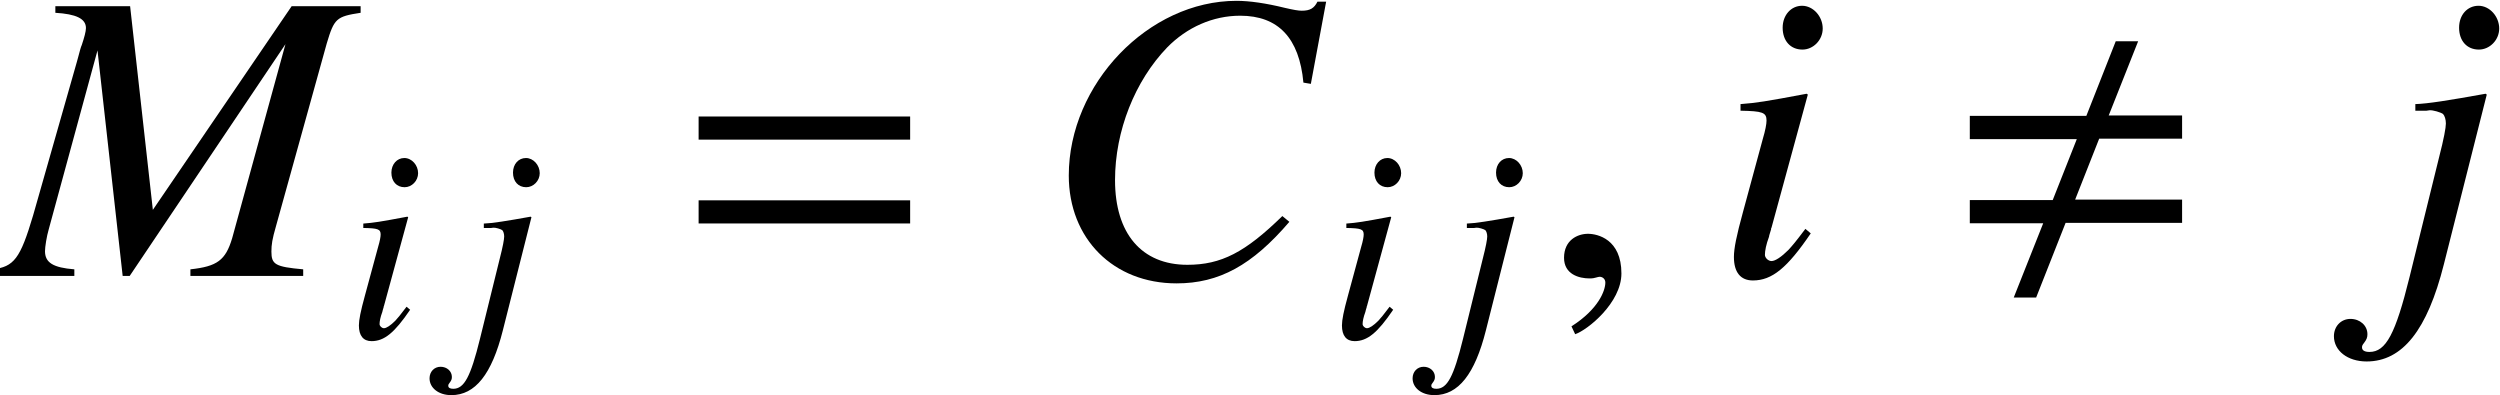
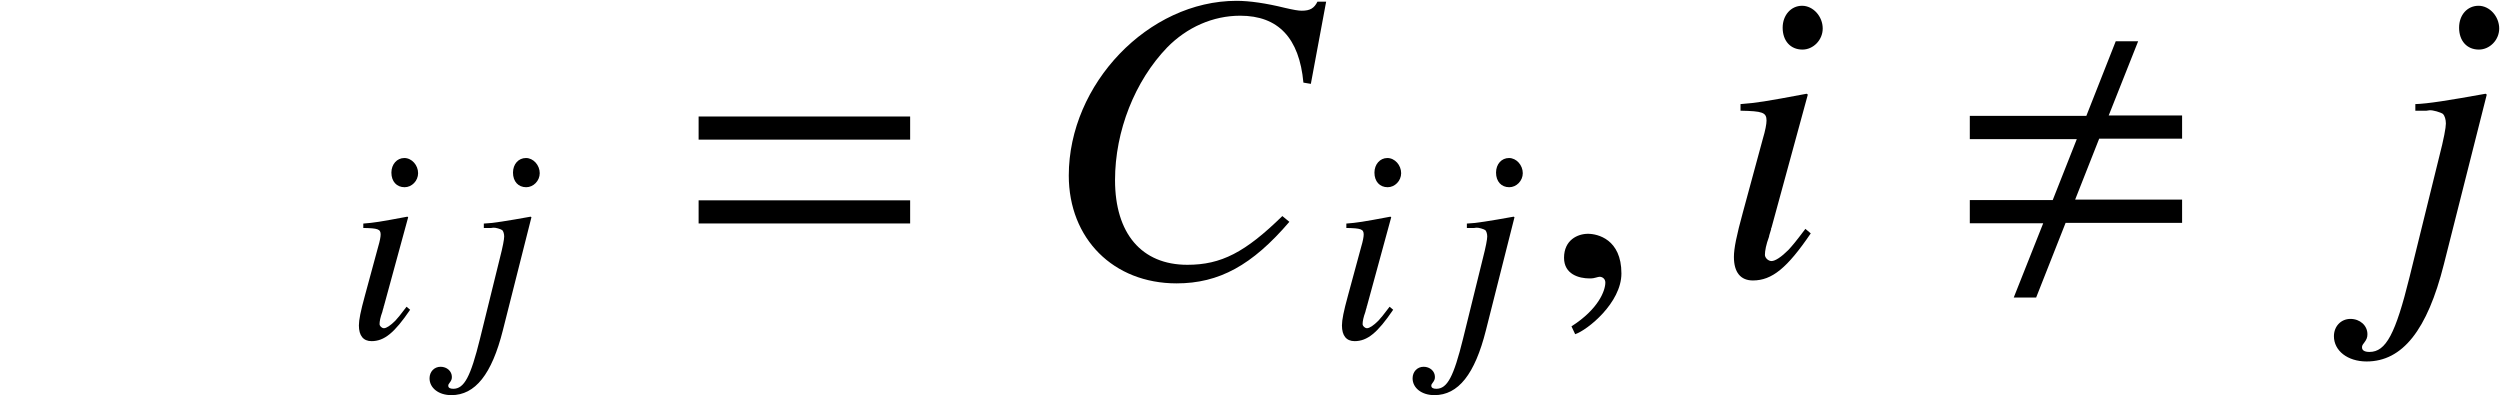
<svg xmlns="http://www.w3.org/2000/svg" xmlns:xlink="http://www.w3.org/1999/xlink" version="1.1" width="72.082pt" height="11.389pt" viewBox="197.377 84.77 72.082 11.389">
  <defs>
    <use id="g6-67" xlink:href="#g3-67" transform="scale(1.5)" />
    <use id="g6-77" xlink:href="#g3-77" transform="scale(1.5)" />
    <use id="g6-105" xlink:href="#g3-105" transform="scale(1.5)" />
    <use id="g6-106" xlink:href="#g3-106" transform="scale(1.5)" />
    <use id="g5-59" xlink:href="#g2-59" transform="scale(1.5)" />
    <path id="g3-67" d="M5.177-3.692L5.471-5.272H5.304C5.241-5.145 5.161-5.098 5.002-5.098C4.939-5.098 4.844-5.114 4.677-5.153C4.32-5.241 4.002-5.288 3.748-5.288C2.057-5.288 .524-3.692 .524-1.93C.524-.715 1.382 .143 2.596 .143C3.414 .143 4.05-.206 4.764-1.04L4.629-1.151C3.915-.453 3.454-.214 2.803-.214C1.922-.214 1.413-.818 1.413-1.842C1.413-2.787 1.795-3.748 2.414-4.391C2.795-4.78 3.295-5.002 3.819-5.002C4.55-5.002 4.955-4.574 5.034-3.716L5.177-3.692Z" />
-     <path id="g3-77" d="M6.932-5.185H5.606L2.938-1.27L2.501-5.185H1.064V-5.058C1.461-5.034 1.652-4.947 1.652-4.764C1.652-4.701 1.62-4.582 1.572-4.439C1.556-4.407 1.532-4.32 1.501-4.2C1.493-4.177 1.485-4.145 1.477-4.113L.635-1.159C.389-.333 .27-.175-.143-.127V0H1.429V-.127C1.024-.159 .865-.254 .865-.476C.865-.556 .897-.762 .937-.897L1.874-4.335L2.358 0H2.493L5.487-4.455L4.462-.723C4.335-.302 4.177-.183 3.66-.127V0H5.828V-.127C5.288-.175 5.217-.222 5.217-.468C5.217-.603 5.233-.707 5.304-.953L6.281-4.47C6.424-4.947 6.463-4.987 6.932-5.058V-5.185Z" />
    <path id="g3-105" d="M1.763-.905C1.572-.651 1.517-.588 1.437-.5C1.302-.365 1.183-.286 1.112-.286C1.048-.286 .985-.349 .985-.405C.985-.484 1.008-.603 1.064-.754C1.064-.778 1.088-.834 1.104-.897V-.913L1.112-.929L1.81-3.486L1.787-3.502C.985-3.351 .826-3.327 .516-3.303V-3.176C.937-3.168 1.016-3.144 1.016-2.986C1.016-2.922 .993-2.795 .945-2.636L.564-1.231C.437-.77 .389-.524 .389-.365C.389-.071 .516 .087 .754 .087C1.12 .087 1.413-.151 1.866-.818L1.763-.905ZM1.699-5.193C1.485-5.193 1.326-5.01 1.326-4.772C1.326-4.518 1.477-4.351 1.707-4.351C1.914-4.351 2.096-4.534 2.096-4.756C2.096-4.987 1.914-5.193 1.699-5.193Z" />
    <path id="g3-106" d="M1.953-3.486L1.93-3.502C1.223-3.375 .826-3.311 .58-3.303V-3.176H.794L.85-3.184C.913-3.192 1.072-3.144 1.112-3.113C1.143-3.081 1.167-3.009 1.167-2.93S1.128-2.636 1.04-2.295L.468 .024C.199 1.112 .016 1.461-.302 1.461C-.397 1.461-.445 1.429-.445 1.374C-.445 1.342-.437 1.326-.405 1.286C-.357 1.223-.341 1.183-.341 1.12C-.341 .953-.484 .826-.667 .826S-.985 .969-.985 1.159C-.985 1.437-.723 1.644-.357 1.644C.333 1.644 .81 1.04 1.128-.222L1.953-3.486ZM1.795-5.193C1.58-5.193 1.421-5.018 1.421-4.772C1.421-4.518 1.572-4.351 1.802-4.351C2.009-4.351 2.192-4.534 2.192-4.756C2.192-4.987 2.009-5.193 1.795-5.193Z" />
    <path id="g9-61" d="M6.837-3.93V-4.597H.738V-3.93H6.837ZM6.837-1.513V-2.18H.738V-1.513H6.837Z" />
    <path id="g0-44" d="M6.862-1.53V-2.2H3.778L4.471-3.957H6.862V-4.627H4.746L5.595-6.767H4.949L4.101-4.615H.741V-3.945H3.826L3.132-2.188H.741V-1.518H2.857L2.008 .622H2.654L3.503-1.53H6.862Z" />
    <path id="g2-59" d="M1.548-.048C1.548-.707 1.088-.81 .905-.81C.707-.81 .445-.691 .445-.349C.445-.032 .731 .048 .937 .048C.993 .048 1.032 .04 1.056 .032C1.088 .024 1.112 .016 1.128 .016C1.183 .016 1.239 .056 1.239 .127C1.239 .278 1.112 .635 .588 .969L.659 1.12C.897 1.04 1.548 .516 1.548-.048Z" />
  </defs>
  <g id="page1">
    <use x="197.377" y="92.726" xlink:href="#g6-77" />
    <use x="207.336" y="94.519" xlink:href="#g3-105" />
    <use x="210.747" y="94.519" xlink:href="#g3-106" />
    <use x="216.782" y="92.726" xlink:href="#g9-61" />
    <use x="227.407" y="92.726" xlink:href="#g6-67" />
    <use x="235.68" y="94.519" xlink:href="#g3-105" />
    <use x="239.091" y="94.519" xlink:href="#g3-106" />
    <use x="241.805" y="92.726" xlink:href="#g5-59" />
    <use x="246.787" y="92.726" xlink:href="#g6-105" />
    <use x="253.431" y="92.726" xlink:href="#g0-44" />
    <use x="266.148" y="92.726" xlink:href="#g6-106" />
  </g>
</svg>